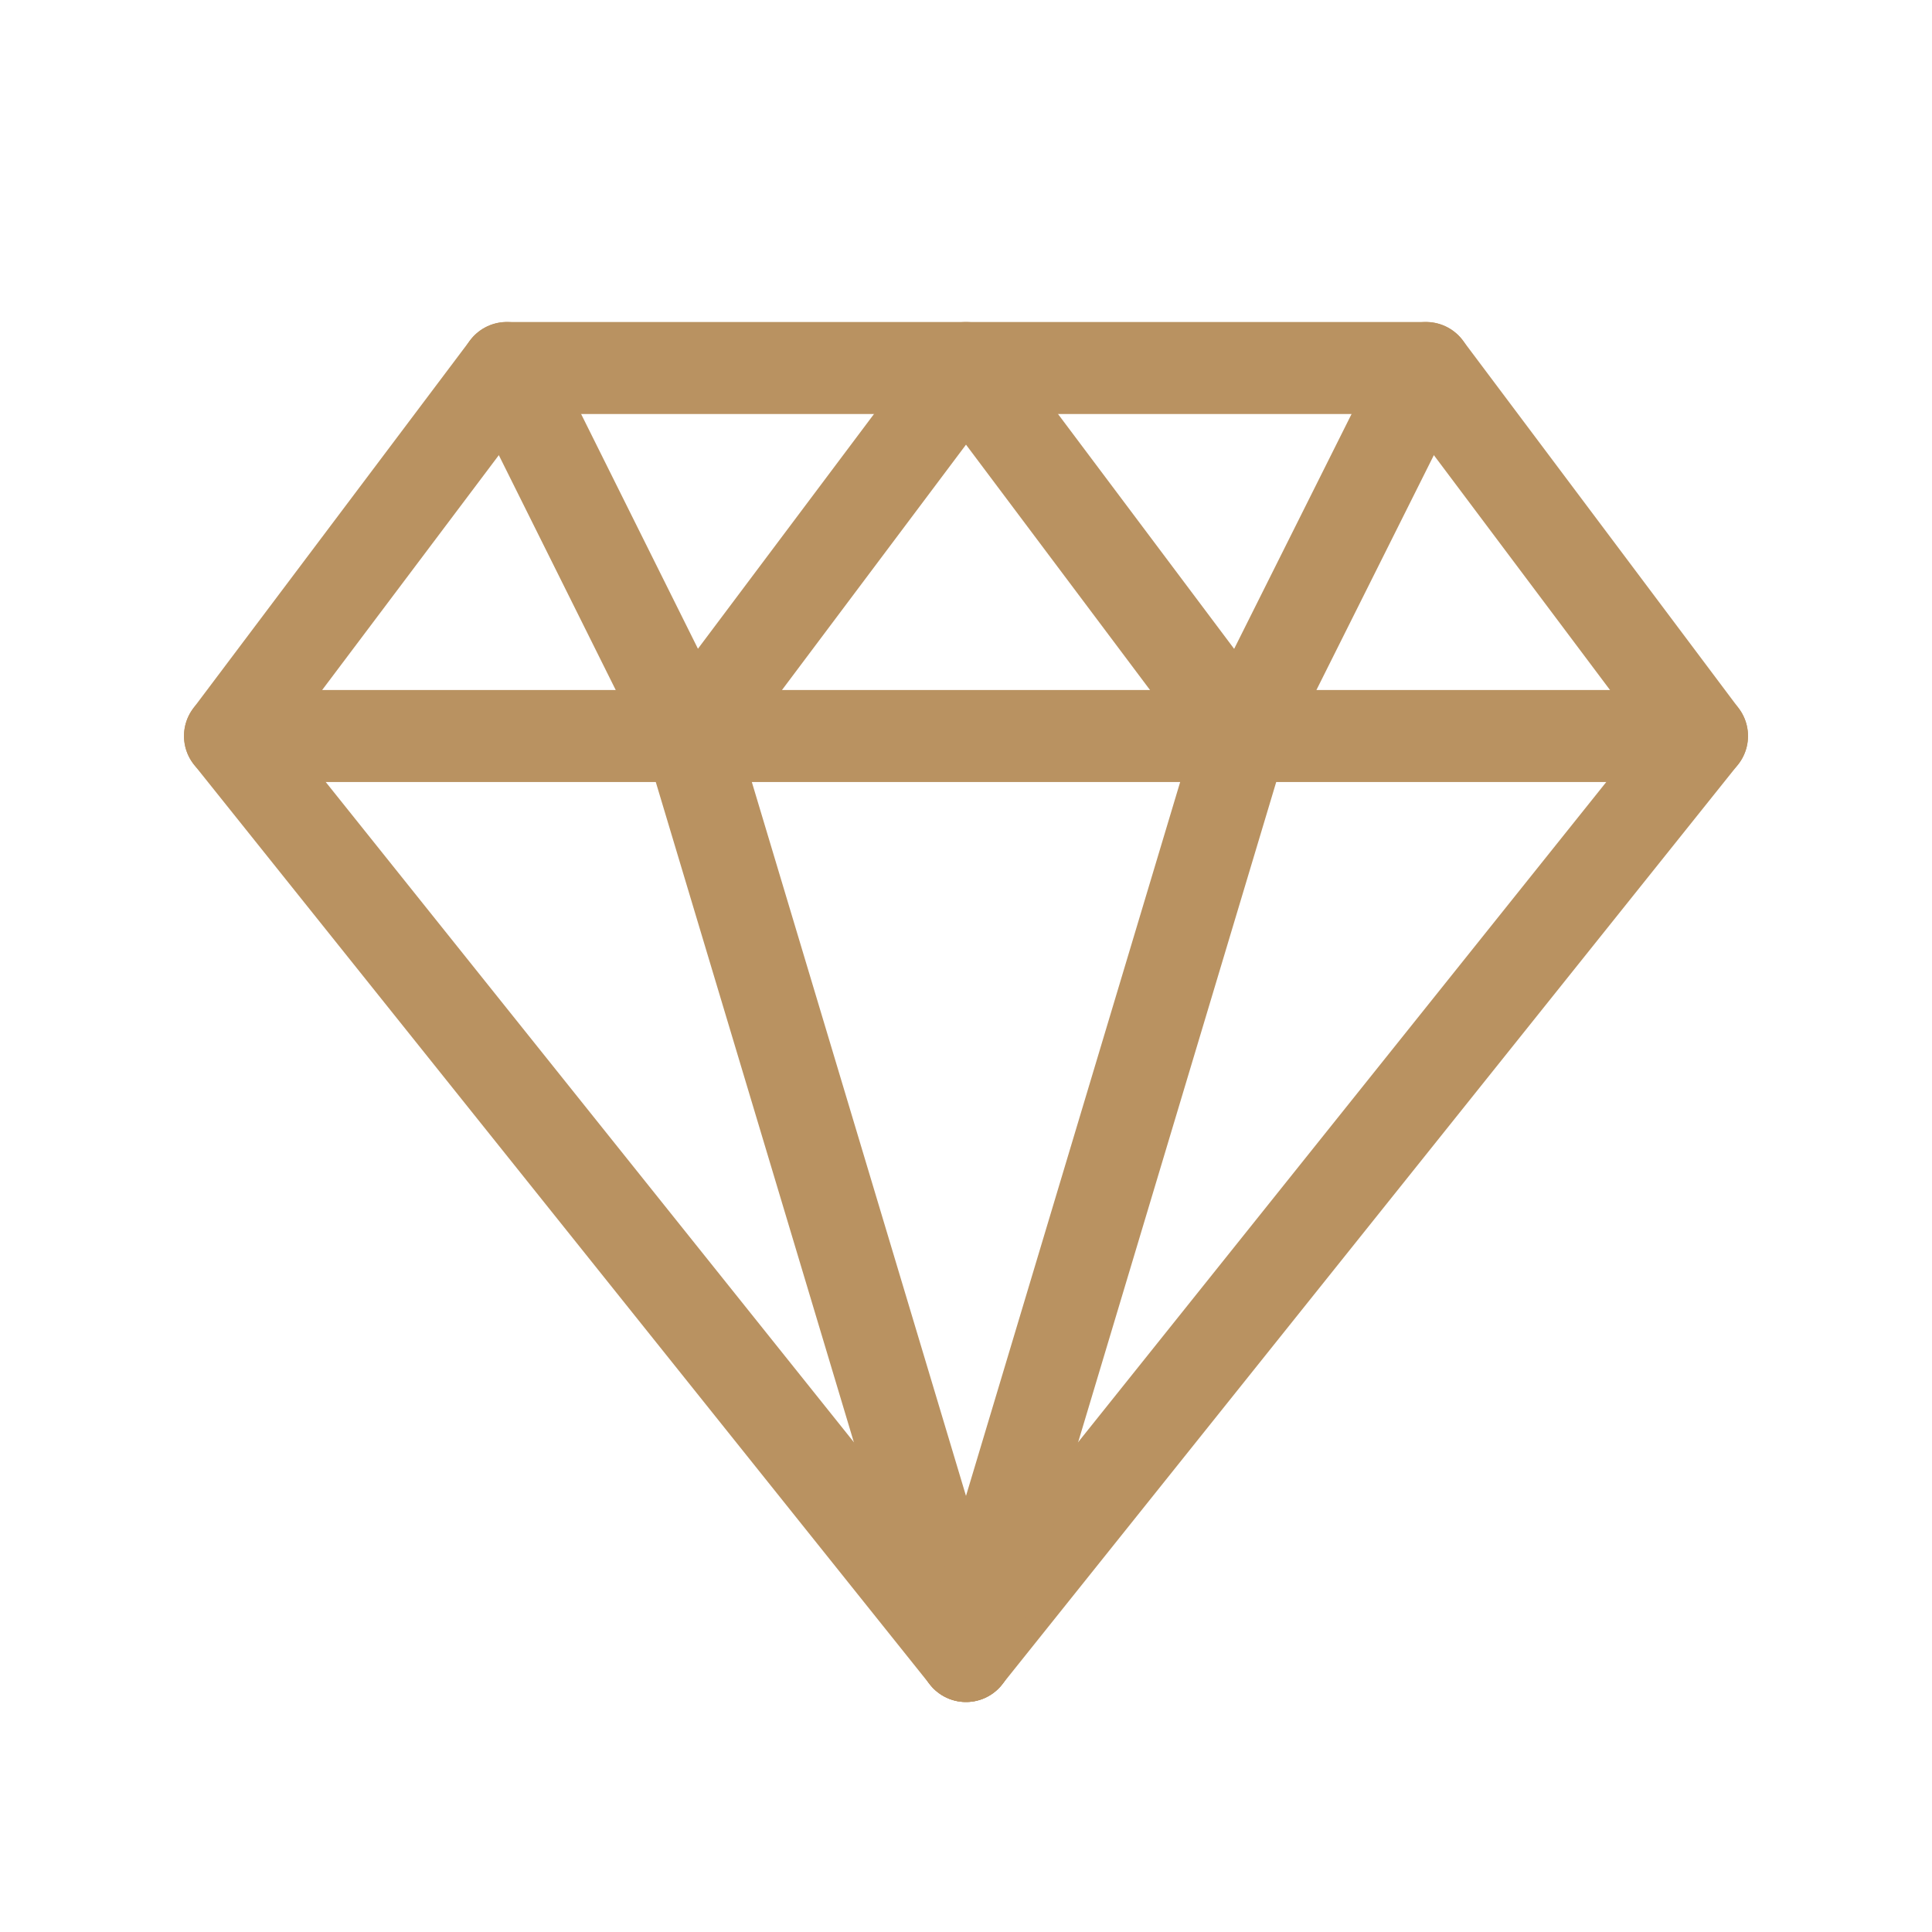
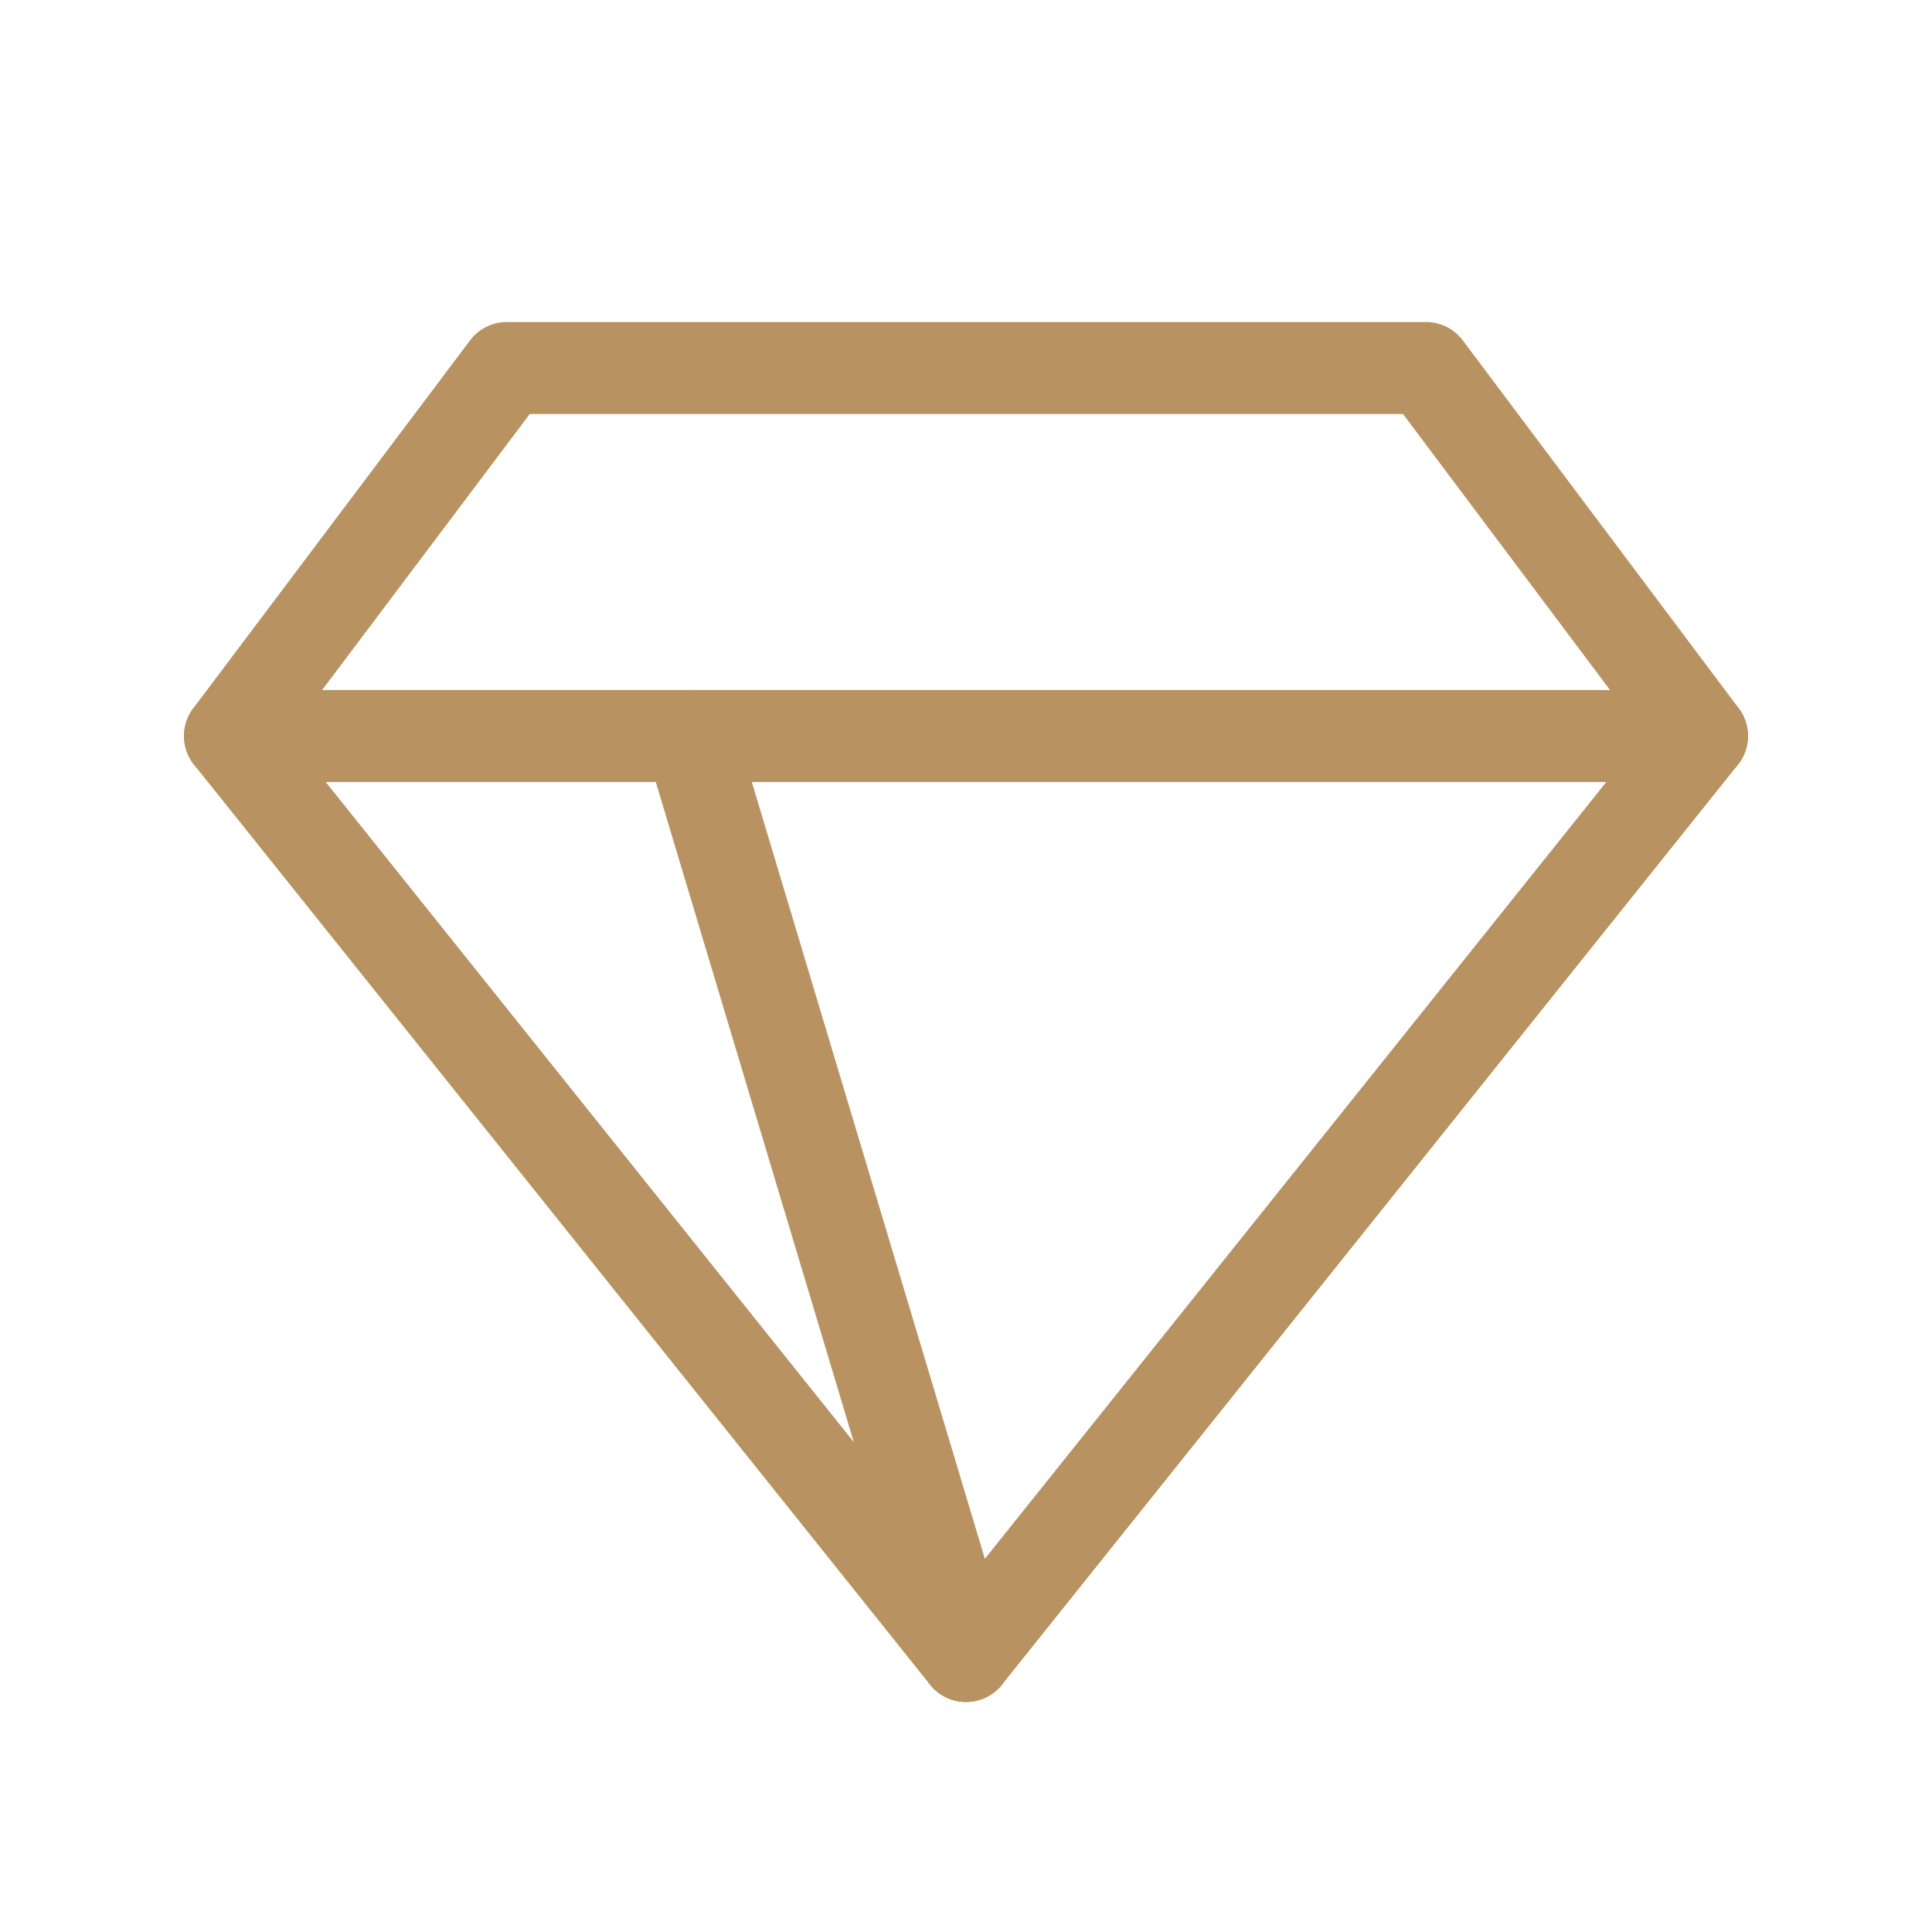
<svg xmlns="http://www.w3.org/2000/svg" height="21" viewBox="0 0 21 21" width="21">
  <g fill="none" fill-rule="evenodd" stroke="currentColor" stroke-linecap="round" stroke-linejoin="round" transform="translate(2 4)">
    <path d="m13.5 0 3 4-8 10-8-10 3.009-4z" stroke="#b99261" stroke-width="1px" stroke-linecap="round" original-stroke="#333333" fill="none" />
    <path d="m.5 4h16" stroke="#b99261" stroke-width="1px" stroke-linecap="round" original-stroke="#333333" fill="none" />
    <path d="m5.5 4 3 10" stroke="#b99261" stroke-width="1px" stroke-linecap="round" original-stroke="#333333" fill="none" />
-     <path d="m11.5 4-3 10" stroke="#b99261" stroke-width="1px" stroke-linecap="round" original-stroke="#333333" fill="none" />
-     <path d="m3.509 0 1.991 4 3-4 3 4 2-4" stroke="#b99261" stroke-width="1px" stroke-linecap="round" original-stroke="#333333" fill="none" />
  </g>
</svg>